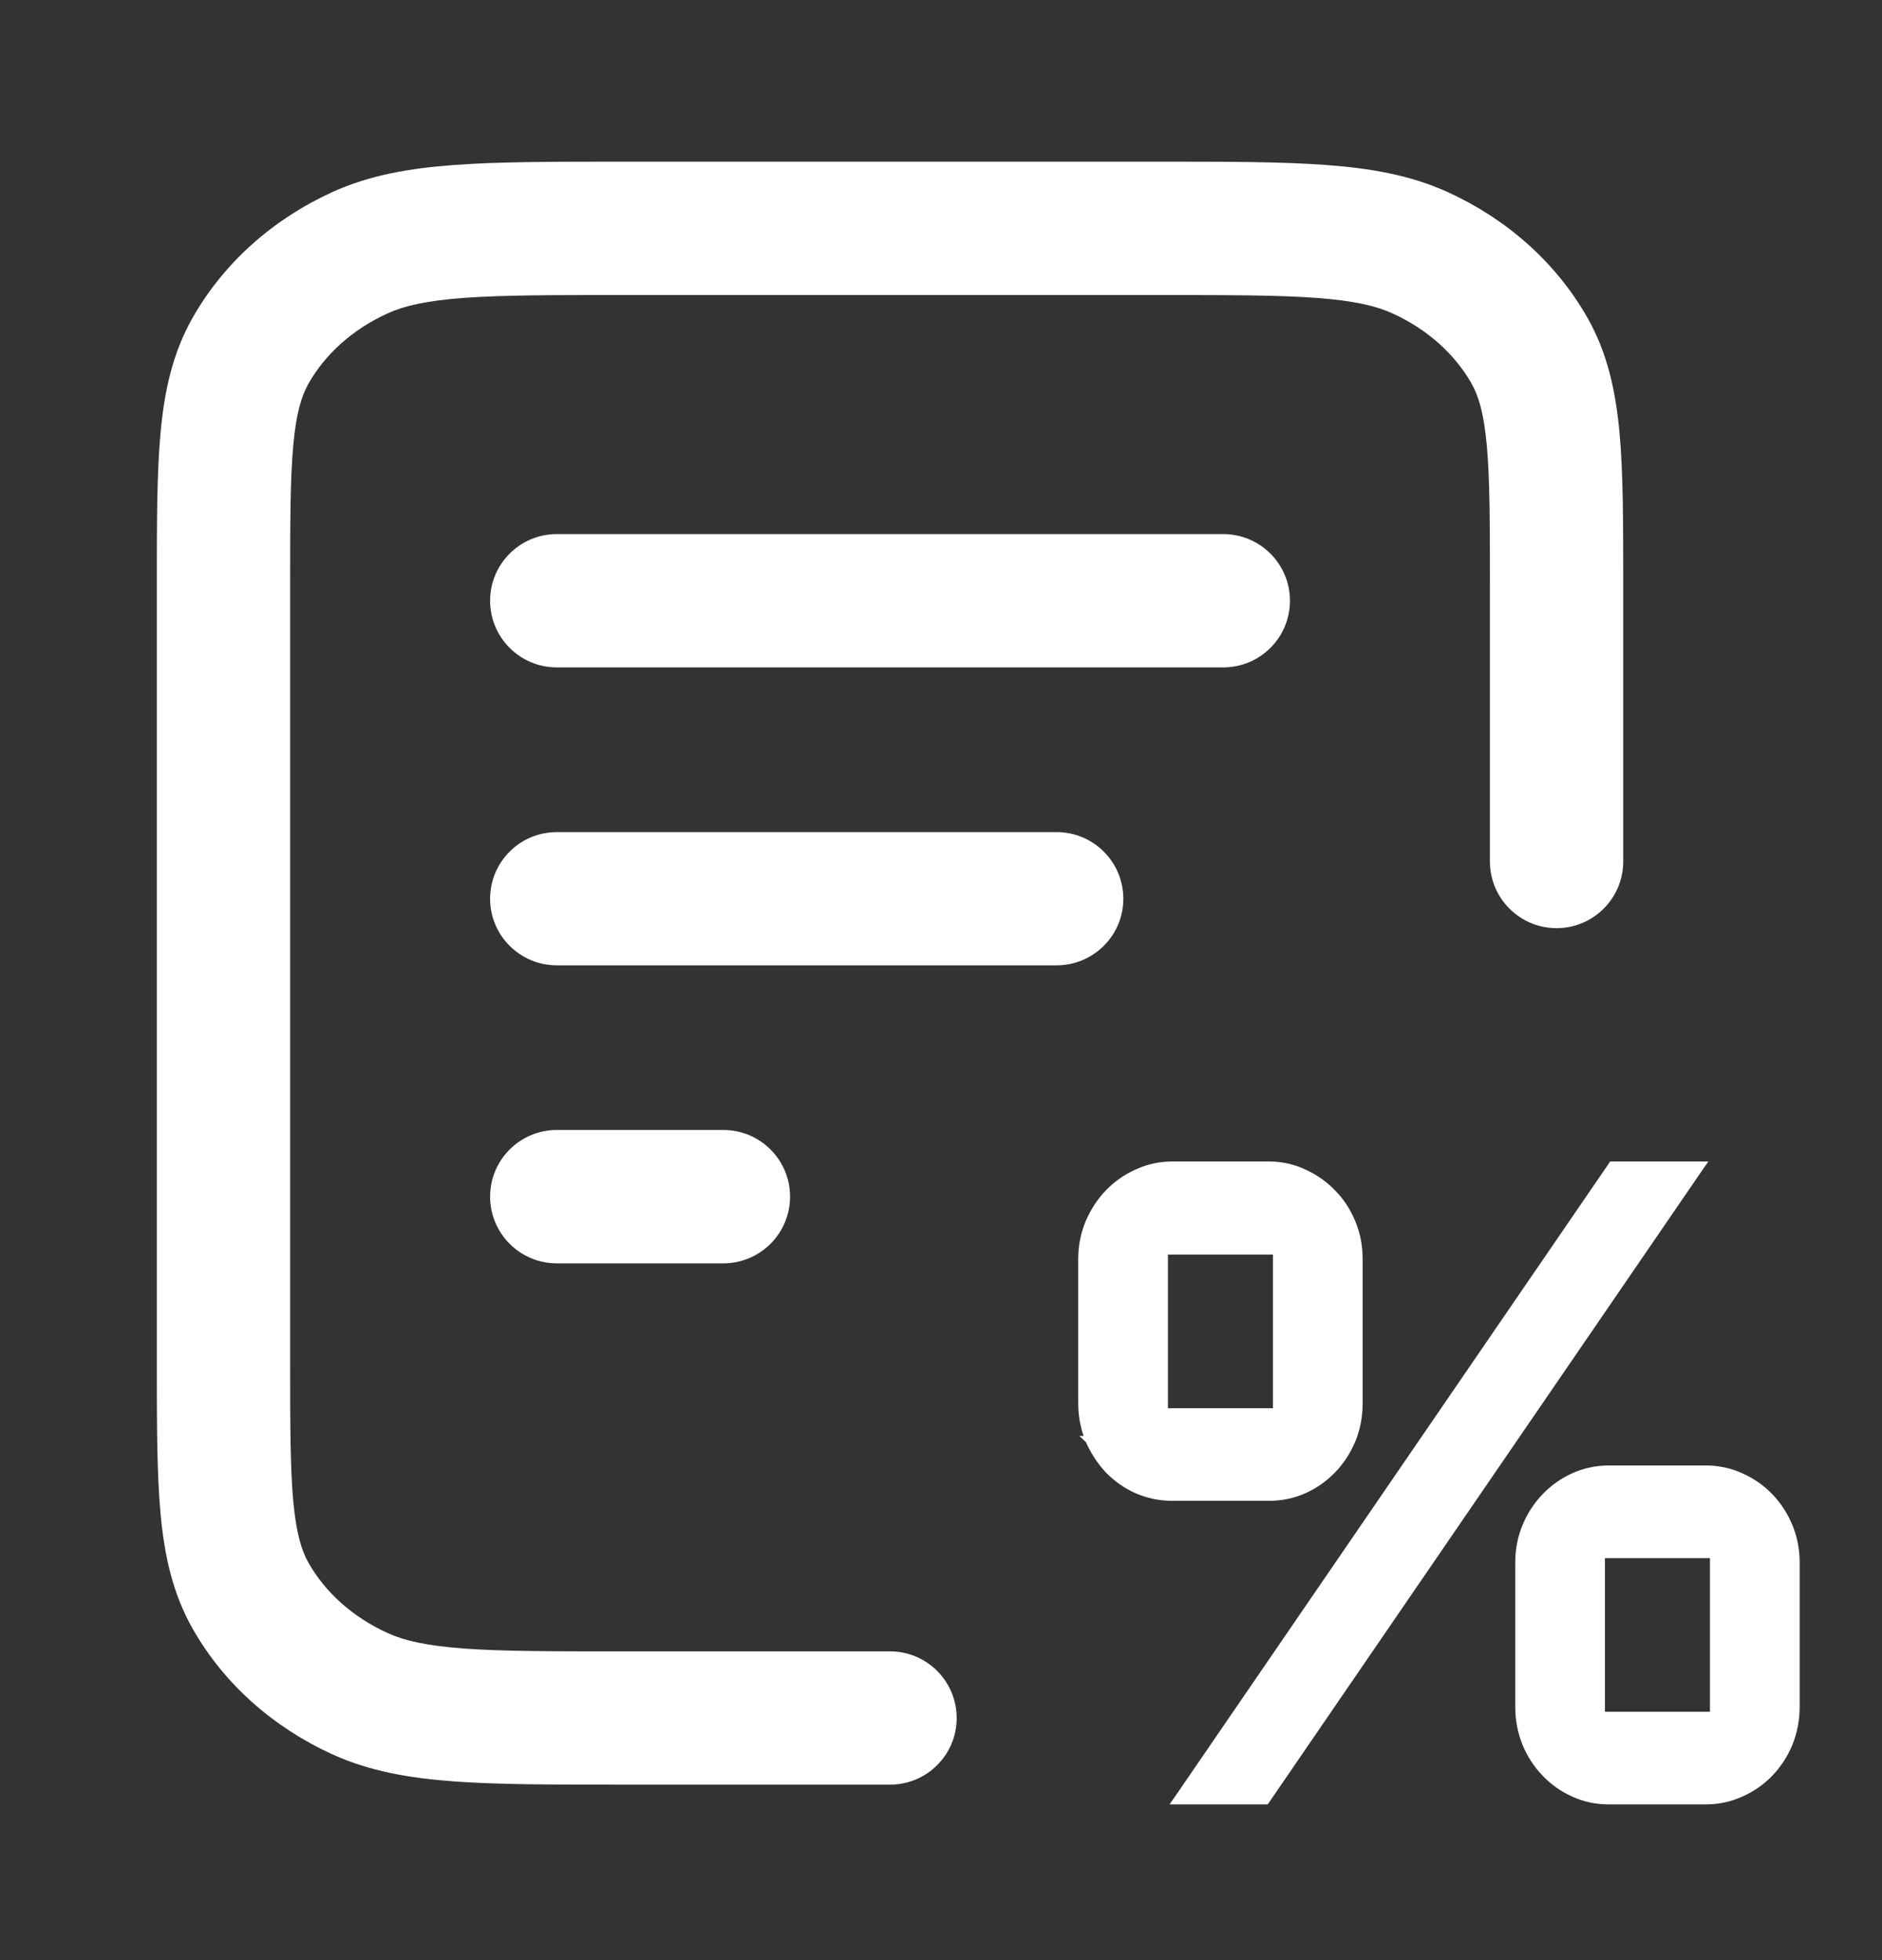
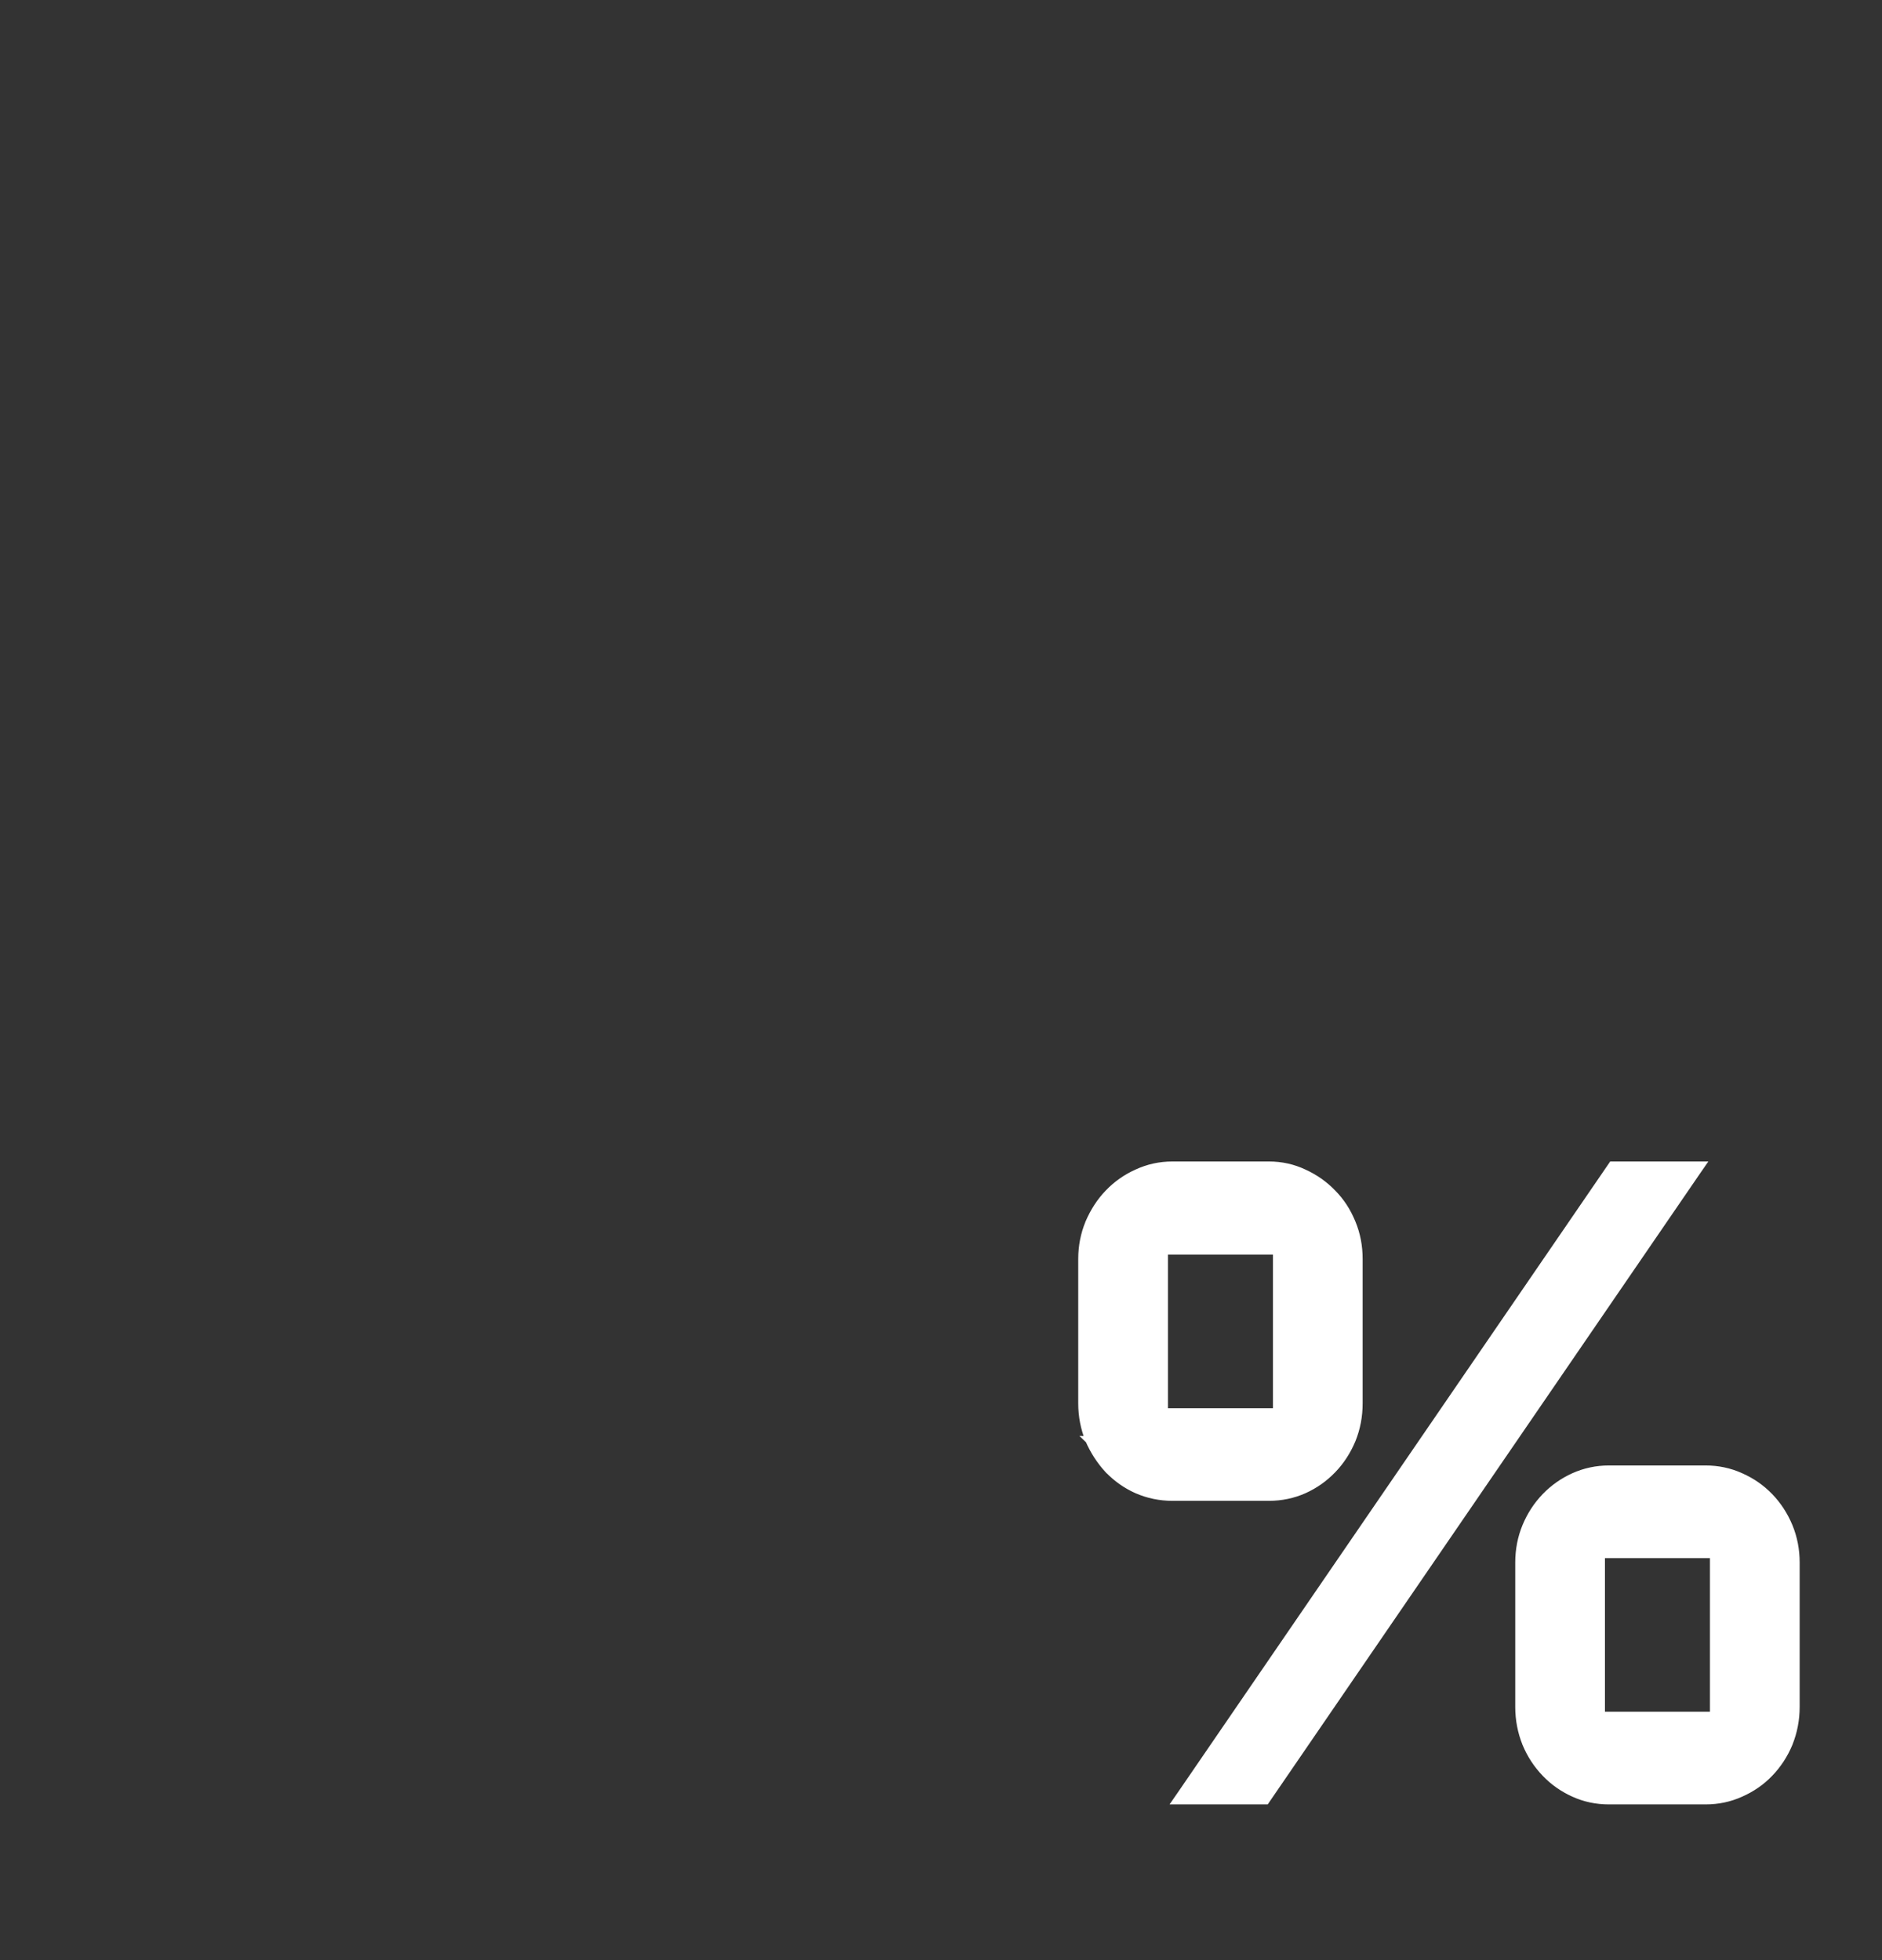
<svg xmlns="http://www.w3.org/2000/svg" width="24" height="25" viewBox="0 0 24 25" fill="none">
  <rect x="0" y="0" width="24" height="25" fill="#333333" stroke="none" />
-   <path fill-rule="evenodd" clip-rule="evenodd" d="M7.917 2.062H14.783C15.648 2.062 16.343 2.062 16.905 2.104C17.483 2.146 17.99 2.235 18.462 2.45C19.213 2.792 19.841 3.346 20.241 4.048C20.499 4.5 20.604 4.987 20.653 5.523C20.7 6.037 20.7 6.669 20.7 7.433V10.988C20.7 11.457 20.319 11.838 19.85 11.838C19.381 11.838 19 11.457 19 10.988V7.473C19 6.659 18.999 6.106 18.96 5.678C18.922 5.263 18.854 5.047 18.764 4.889C18.553 4.519 18.206 4.201 17.757 3.997C17.547 3.901 17.267 3.835 16.782 3.799C16.288 3.763 15.655 3.763 14.75 3.763H7.95C7.045 3.763 6.412 3.763 5.918 3.799C5.433 3.835 5.153 3.901 4.943 3.997C4.494 4.201 4.147 4.519 3.936 4.889C3.846 5.047 3.778 5.263 3.74 5.678C3.701 6.106 3.7 6.659 3.7 7.473V17.352C3.7 18.166 3.701 18.719 3.74 19.147C3.778 19.561 3.846 19.778 3.936 19.936C4.147 20.306 4.494 20.624 4.943 20.828C5.153 20.924 5.433 20.99 5.918 21.026C6.412 21.062 7.045 21.062 7.95 21.062H11.35C11.819 21.062 12.2 21.443 12.2 21.913C12.2 22.382 11.819 22.762 11.35 22.762H7.917C7.052 22.762 6.357 22.762 5.795 22.721C5.217 22.679 4.71 22.59 4.238 22.375C3.487 22.033 2.859 21.48 2.459 20.777C2.201 20.325 2.096 19.838 2.047 19.302C2 18.788 2 18.156 2 17.392V7.433C2 6.669 2 6.037 2.047 5.523C2.096 4.987 2.201 4.5 2.459 4.048C2.859 3.346 3.487 2.792 4.238 2.45C4.71 2.235 5.217 2.146 5.795 2.104C6.357 2.062 7.052 2.062 7.917 2.062ZM6.25 7.662C6.25 7.193 6.631 6.812 7.1 6.812H15.6C16.069 6.812 16.45 7.193 16.45 7.662C16.45 8.132 16.069 8.512 15.6 8.512H7.1C6.631 8.512 6.25 8.132 6.25 7.662ZM6.25 11.463C6.25 10.993 6.631 10.613 7.1 10.613H13.475C13.944 10.613 14.325 10.993 14.325 11.463C14.325 11.932 13.944 12.312 13.475 12.312H7.1C6.631 12.312 6.25 11.932 6.25 11.463ZM6.25 15.262C6.25 14.793 6.631 14.412 7.1 14.412H9.225C9.694 14.412 10.075 14.793 10.075 15.262C10.075 15.732 9.694 16.113 9.225 16.113H7.1C6.631 16.113 6.25 15.732 6.25 15.262Z" fill="white" />
  <path d="M17.238 18.364L17.238 18.364C17.298 18.216 17.327 18.061 17.327 17.899V16.058C17.327 15.895 17.298 15.742 17.238 15.598C17.178 15.451 17.096 15.325 16.991 15.219C16.887 15.111 16.766 15.026 16.628 14.963C16.489 14.897 16.34 14.864 16.183 14.864H14.95C14.792 14.864 14.642 14.897 14.5 14.963C14.362 15.025 14.24 15.111 14.136 15.22C14.035 15.325 13.953 15.451 13.89 15.597L13.89 15.597L13.89 15.598C13.83 15.742 13.8 15.895 13.8 16.058V17.899C13.8 18.061 13.83 18.216 13.89 18.364L13.889 18.364L13.89 18.365C13.953 18.508 14.035 18.633 14.135 18.742L14.135 18.742L14.136 18.742C14.24 18.851 14.362 18.937 14.5 18.999L14.501 18.999C14.643 19.061 14.793 19.092 14.95 19.092H16.183C16.34 19.092 16.488 19.061 16.628 18.999C16.766 18.937 16.887 18.851 16.992 18.742C17.096 18.634 17.178 18.507 17.238 18.364ZM15.064 22.886L15.01 22.964H15.105H16.113H16.14L16.155 22.942L21.636 14.942L21.69 14.864H21.595H20.587H20.56L20.545 14.886L15.064 22.886ZM22.811 22.236L22.811 22.235C22.87 22.088 22.9 21.933 22.9 21.77V19.929C22.9 19.767 22.87 19.613 22.811 19.47C22.751 19.326 22.669 19.2 22.564 19.091C22.46 18.983 22.336 18.897 22.195 18.835C22.056 18.772 21.907 18.741 21.751 18.741H20.517C20.36 18.741 20.212 18.773 20.073 18.835C19.935 18.897 19.813 18.983 19.709 19.091C19.604 19.2 19.522 19.326 19.462 19.47C19.403 19.613 19.373 19.767 19.373 19.929V21.77C19.373 21.933 19.403 22.088 19.462 22.235L19.462 22.236C19.522 22.379 19.604 22.505 19.709 22.614C19.813 22.723 19.935 22.808 20.073 22.87C20.212 22.933 20.36 22.964 20.517 22.964H21.751C21.907 22.964 22.056 22.933 22.195 22.87C22.336 22.808 22.46 22.723 22.564 22.614C22.669 22.505 22.751 22.379 22.811 22.236ZM16.283 18.011H14.844V15.951H16.283V18.011ZM21.856 21.882H20.417V19.823H21.856V21.882Z" fill="white" stroke="white" stroke-width="0.1" />
</svg>